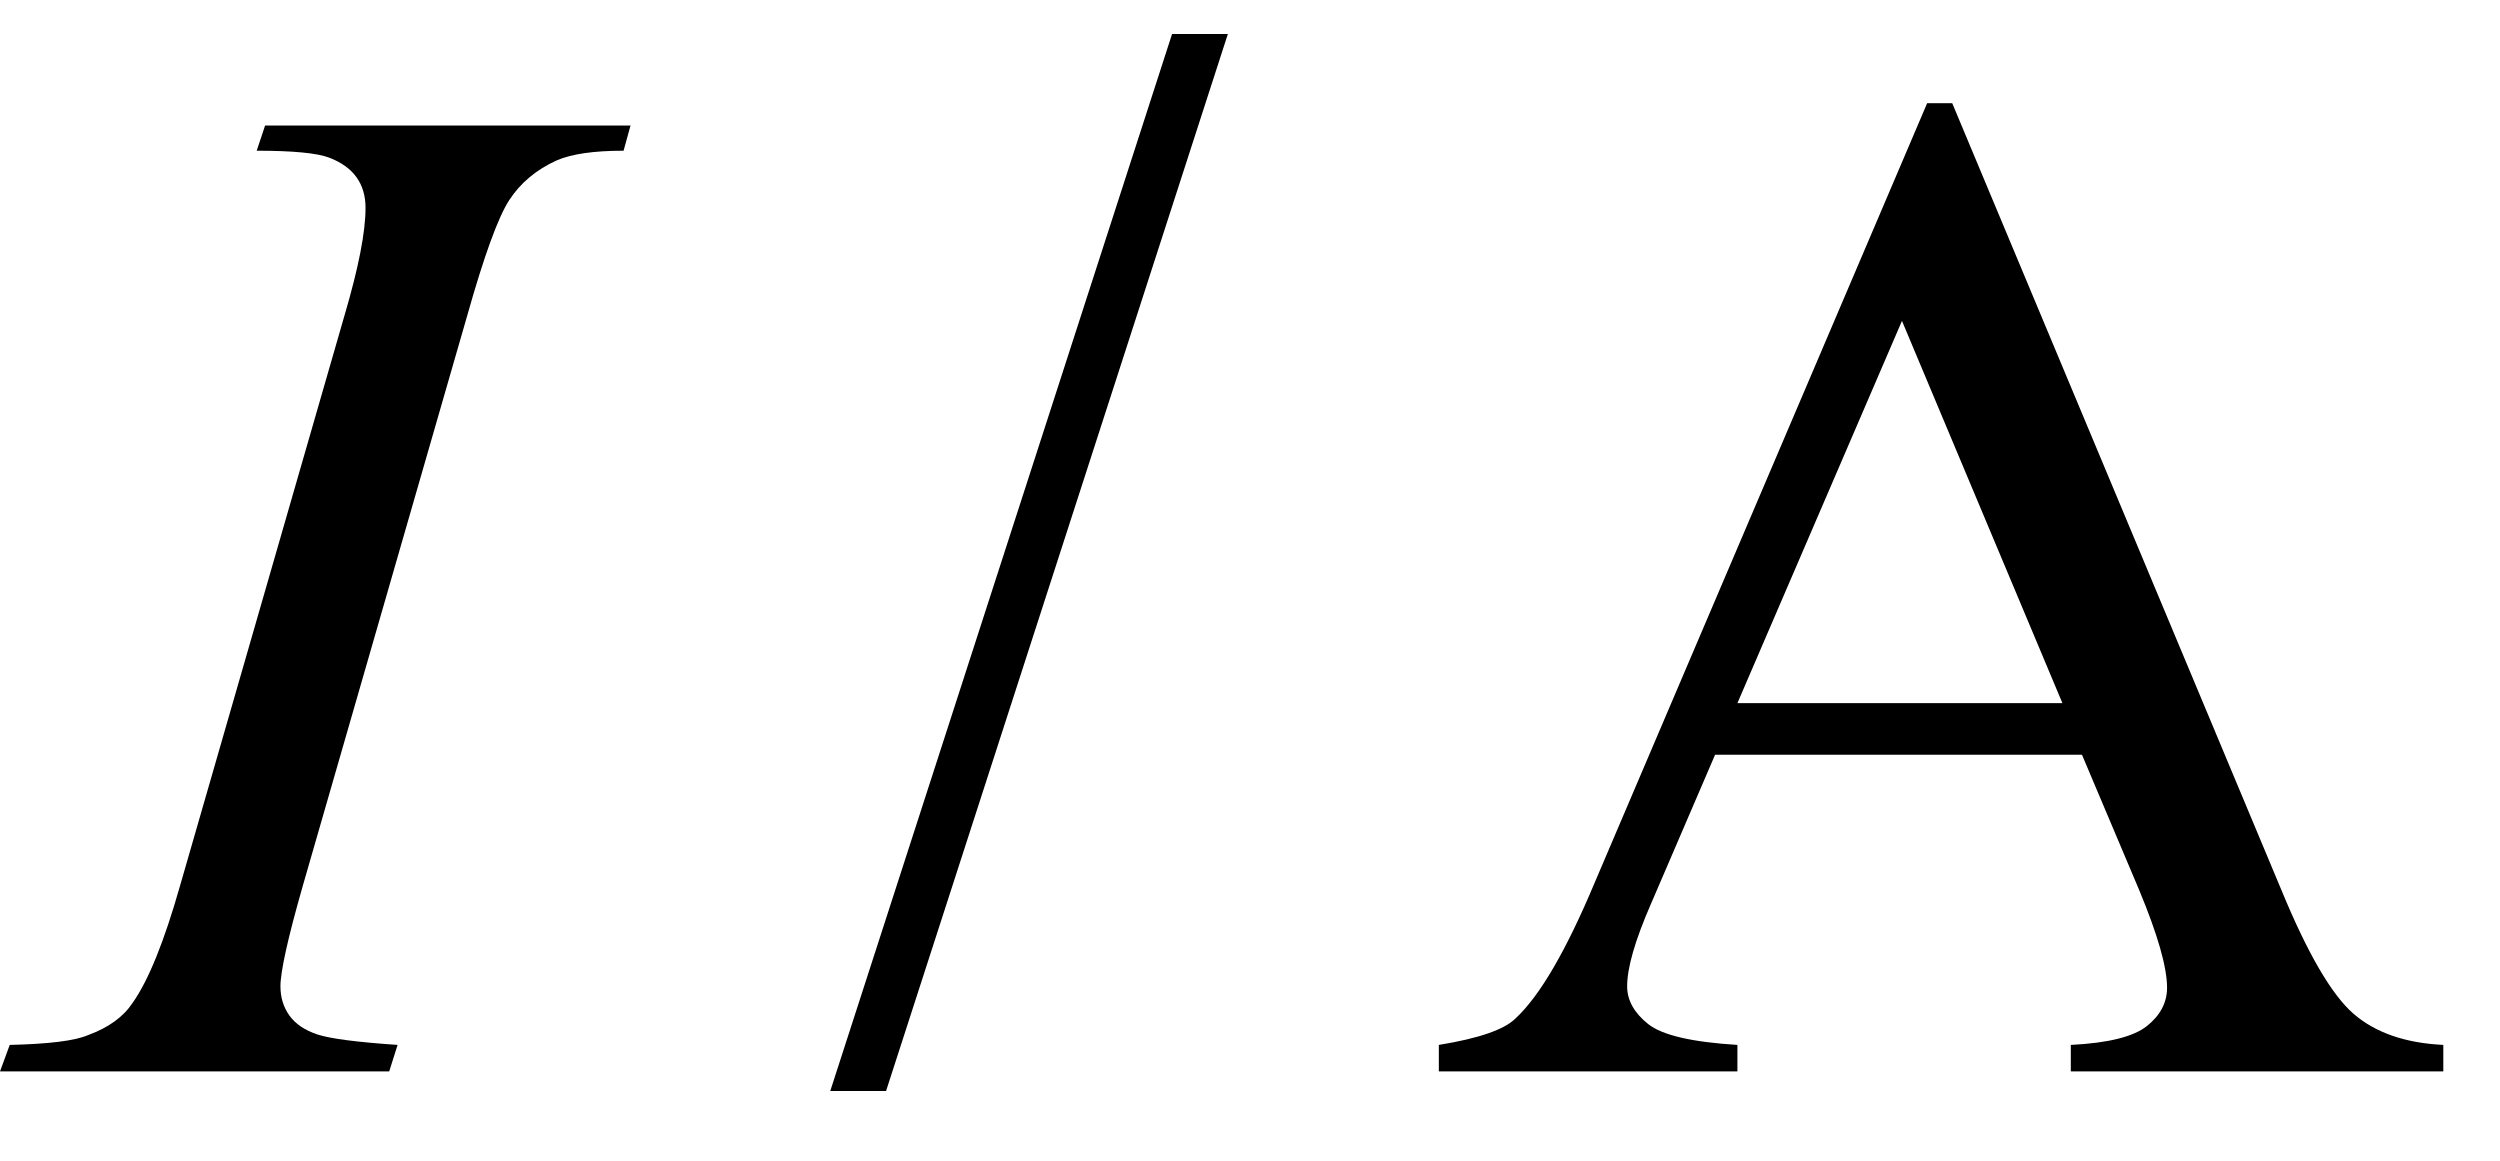
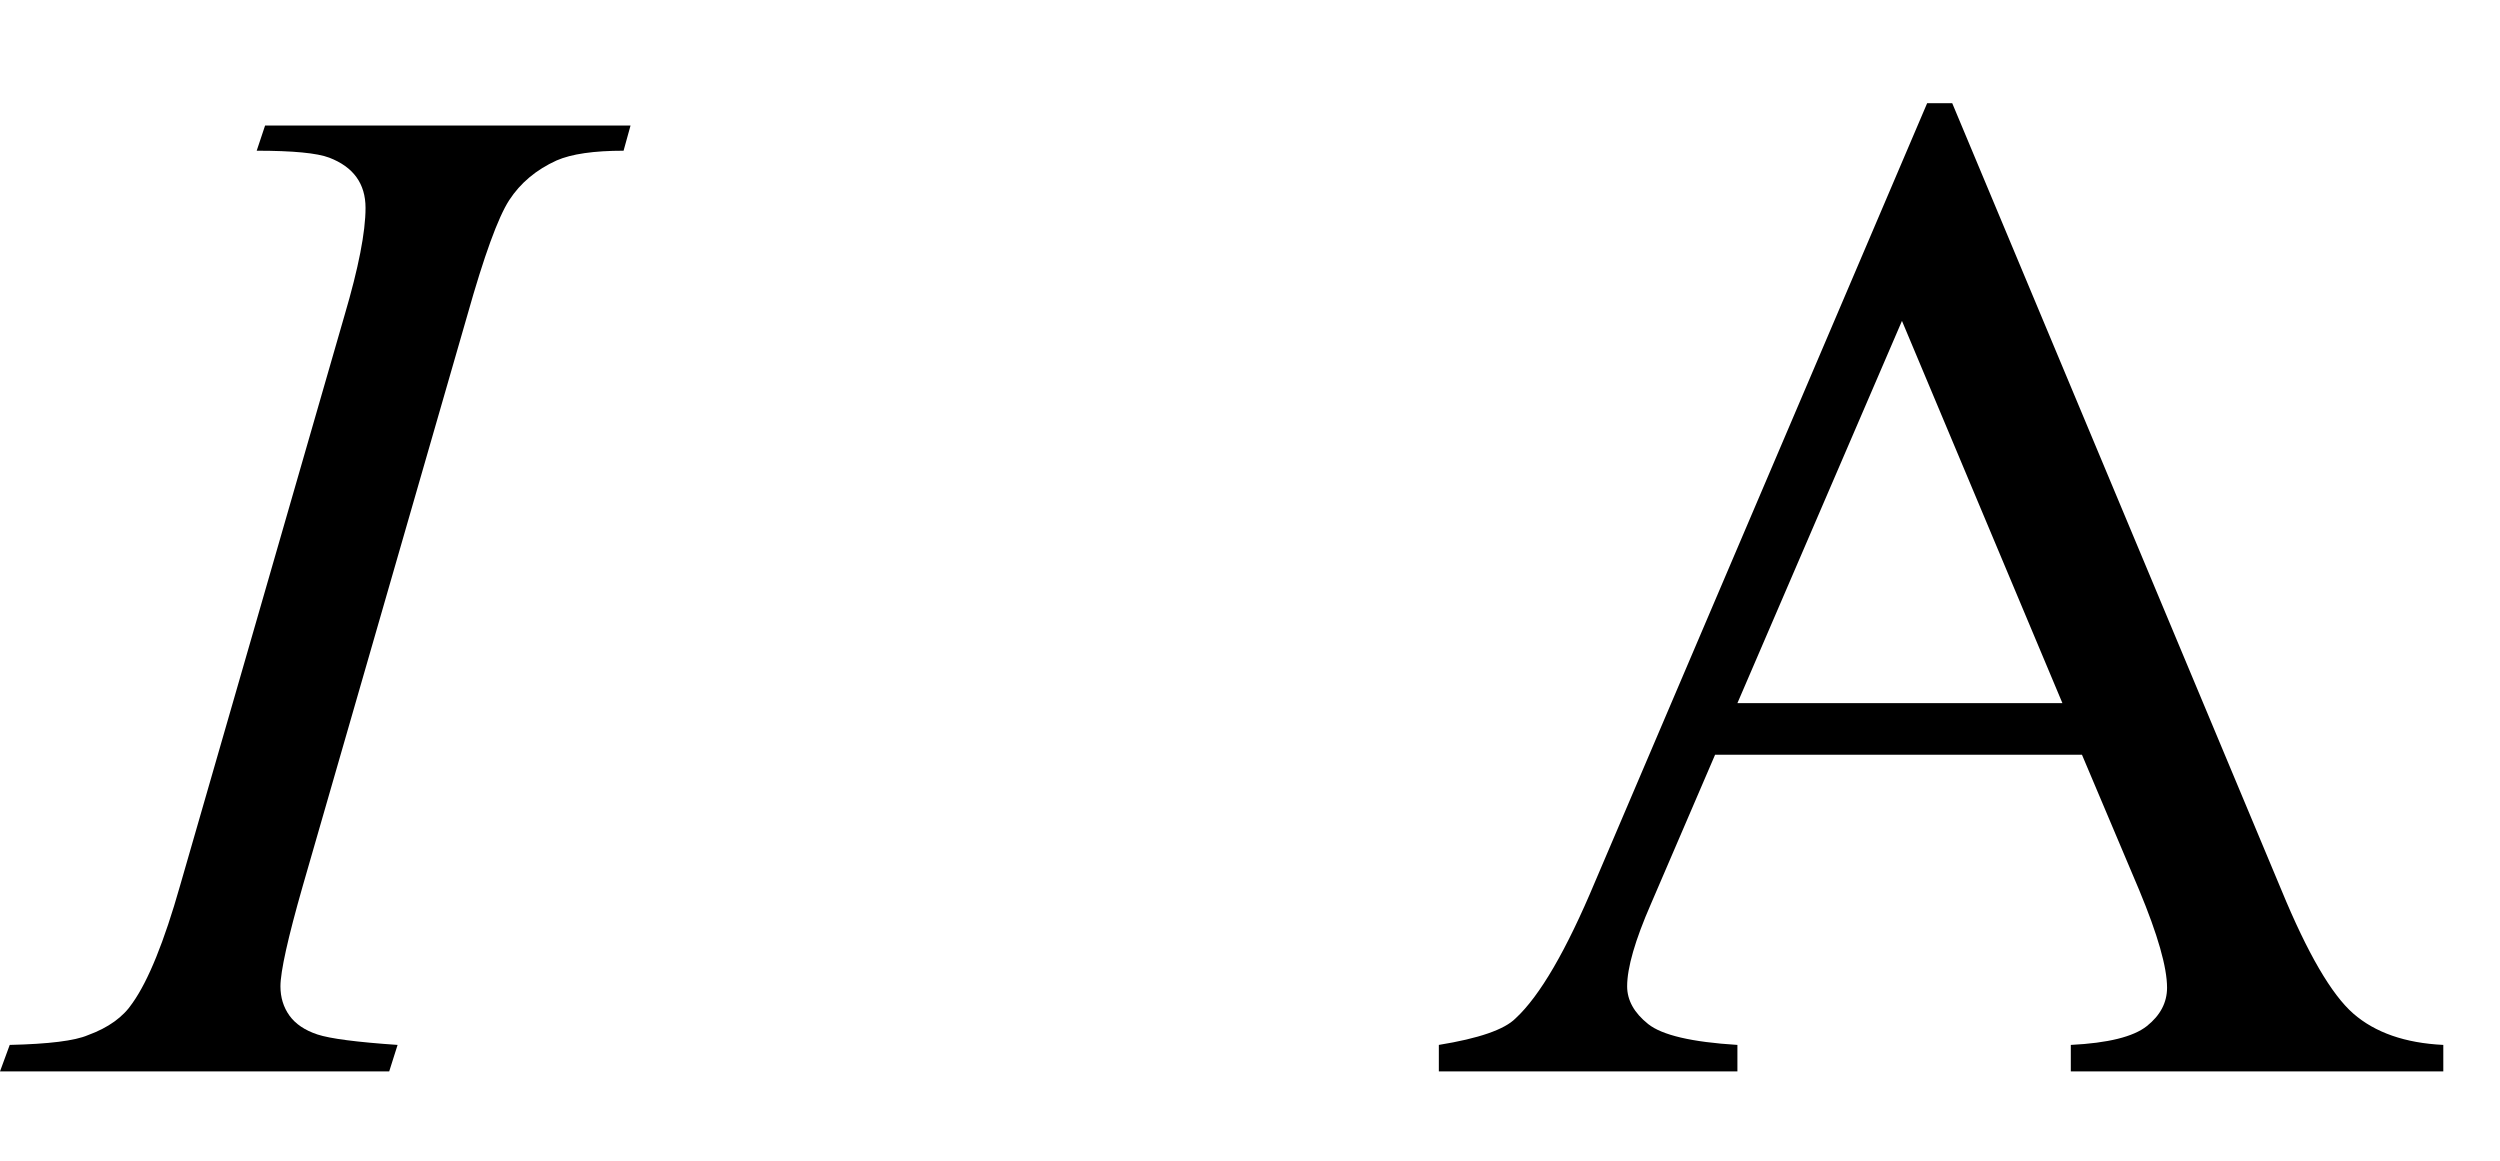
<svg xmlns="http://www.w3.org/2000/svg" stroke-dasharray="none" shape-rendering="auto" font-family="'Dialog'" width="28" text-rendering="auto" fill-opacity="1" contentScriptType="text/ecmascript" color-interpolation="auto" color-rendering="auto" preserveAspectRatio="xMidYMid meet" font-size="12" fill="black" stroke="black" image-rendering="auto" stroke-miterlimit="10" zoomAndPan="magnify" version="1.0" stroke-linecap="square" stroke-linejoin="miter" contentStyleType="text/css" font-style="normal" height="13" stroke-width="1" stroke-dashoffset="0" font-weight="normal" stroke-opacity="1">
  <defs id="genericDefs" />
  <g>
    <g text-rendering="optimizeLegibility" transform="translate(0.5,12)" color-rendering="optimizeQuality" color-interpolation="linearRGB" image-rendering="optimizeQuality">
      <path d="M3.953 -0.297 L3.859 0 L-0.5 0 L-0.391 -0.297 Q0.266 -0.312 0.484 -0.406 Q0.828 -0.531 0.984 -0.766 Q1.25 -1.141 1.516 -2.078 L3.359 -8.469 Q3.594 -9.266 3.594 -9.672 Q3.594 -9.875 3.492 -10.016 Q3.391 -10.156 3.188 -10.234 Q2.984 -10.312 2.375 -10.312 L2.469 -10.594 L6.562 -10.594 L6.484 -10.312 Q5.984 -10.312 5.734 -10.203 Q5.391 -10.047 5.203 -9.758 Q5.016 -9.469 4.734 -8.469 L2.891 -2.078 Q2.641 -1.203 2.641 -0.953 Q2.641 -0.766 2.742 -0.625 Q2.844 -0.484 3.055 -0.414 Q3.266 -0.344 3.953 -0.297 Z" stroke="none" />
    </g>
    <g text-rendering="optimizeLegibility" transform="translate(9.268,11.99) matrix(1,0,0,1.045,0,0)" color-rendering="optimizeQuality" color-interpolation="linearRGB" image-rendering="optimizeQuality">
-       <path d="M4.484 -11.109 L0.656 0.219 L0.031 0.219 L3.859 -11.109 L4.484 -11.109 Z" stroke="none" />
-     </g>
+       </g>
    <g text-rendering="optimizeLegibility" transform="translate(15.99,12)" color-rendering="optimizeQuality" color-interpolation="linearRGB" image-rendering="optimizeQuality">
      <path d="M7.328 -3.547 L3.219 -3.547 L2.5 -1.875 Q2.234 -1.266 2.234 -0.953 Q2.234 -0.719 2.469 -0.531 Q2.703 -0.344 3.469 -0.297 L3.469 0 L0.125 0 L0.125 -0.297 Q0.797 -0.406 0.984 -0.594 Q1.391 -0.969 1.875 -2.125 L5.594 -10.844 L5.875 -10.844 L9.562 -2.031 Q10 -0.969 10.367 -0.648 Q10.734 -0.328 11.375 -0.297 L11.375 0 L7.203 0 L7.203 -0.297 Q7.828 -0.328 8.055 -0.508 Q8.281 -0.688 8.281 -0.938 Q8.281 -1.281 7.969 -2.031 L7.328 -3.547 ZM7.109 -4.125 L5.312 -8.406 L3.469 -4.125 L7.109 -4.125 Z" stroke="none" />
    </g>
  </g>
</svg>